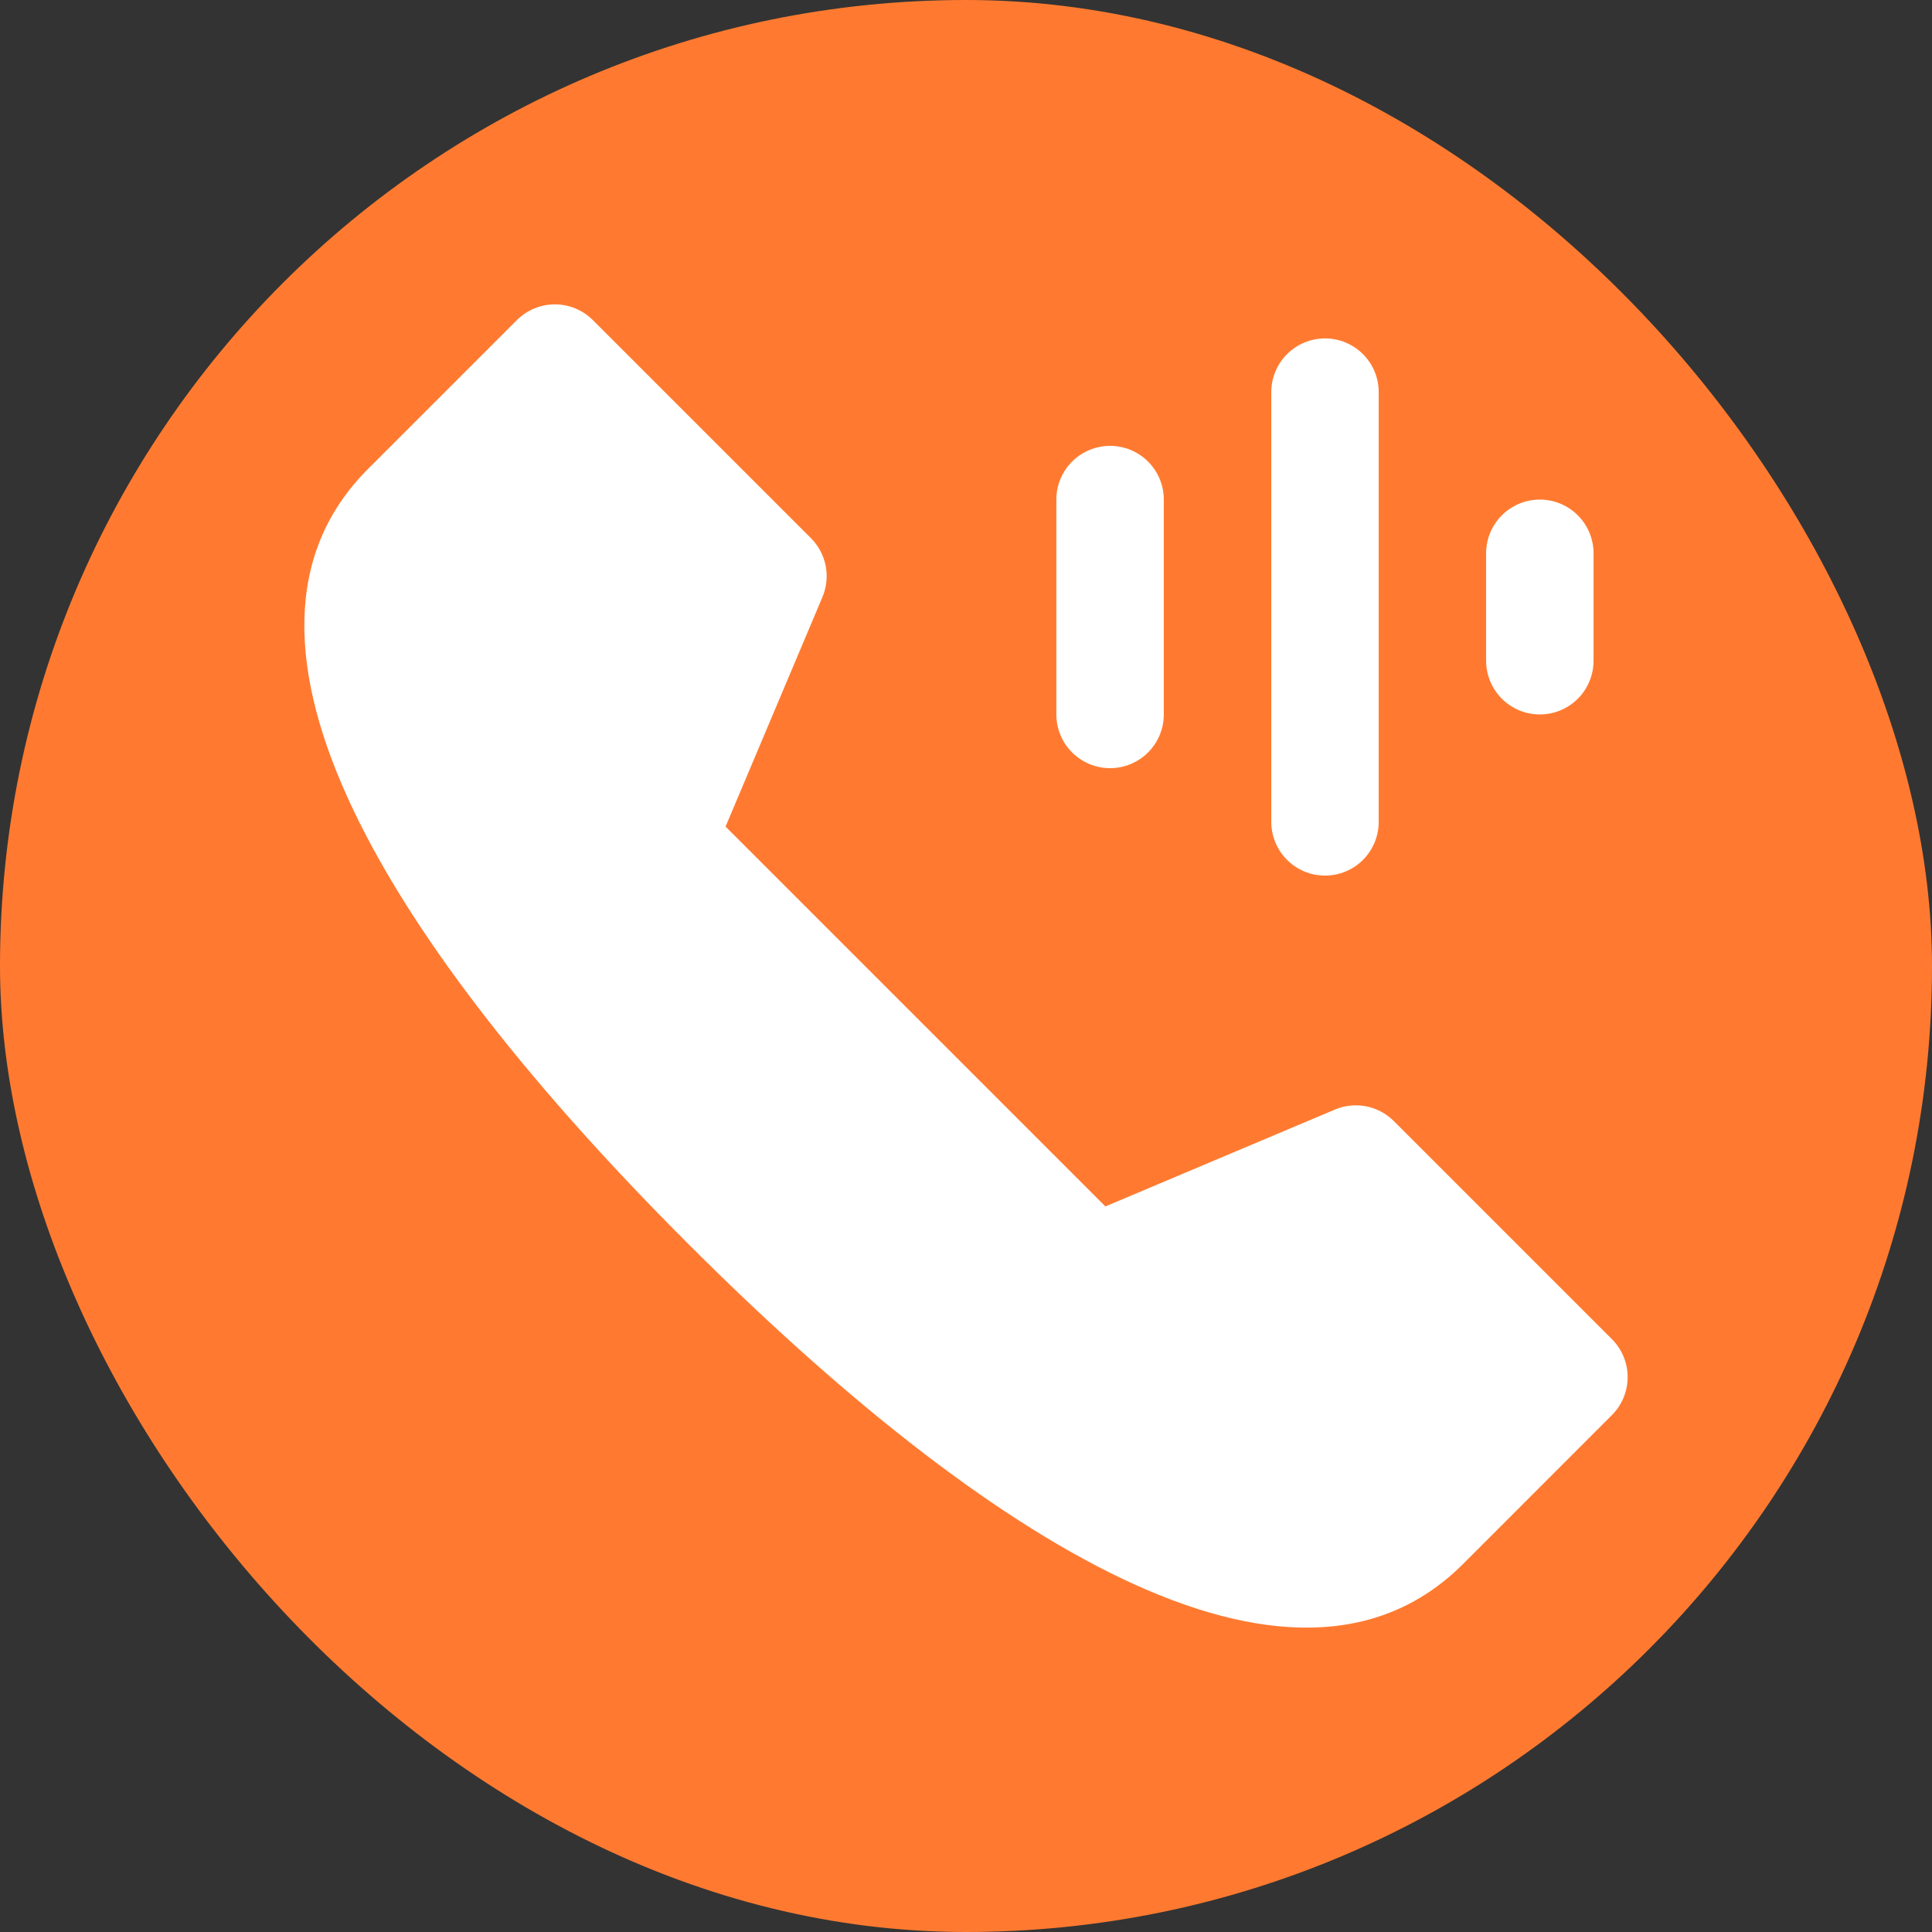
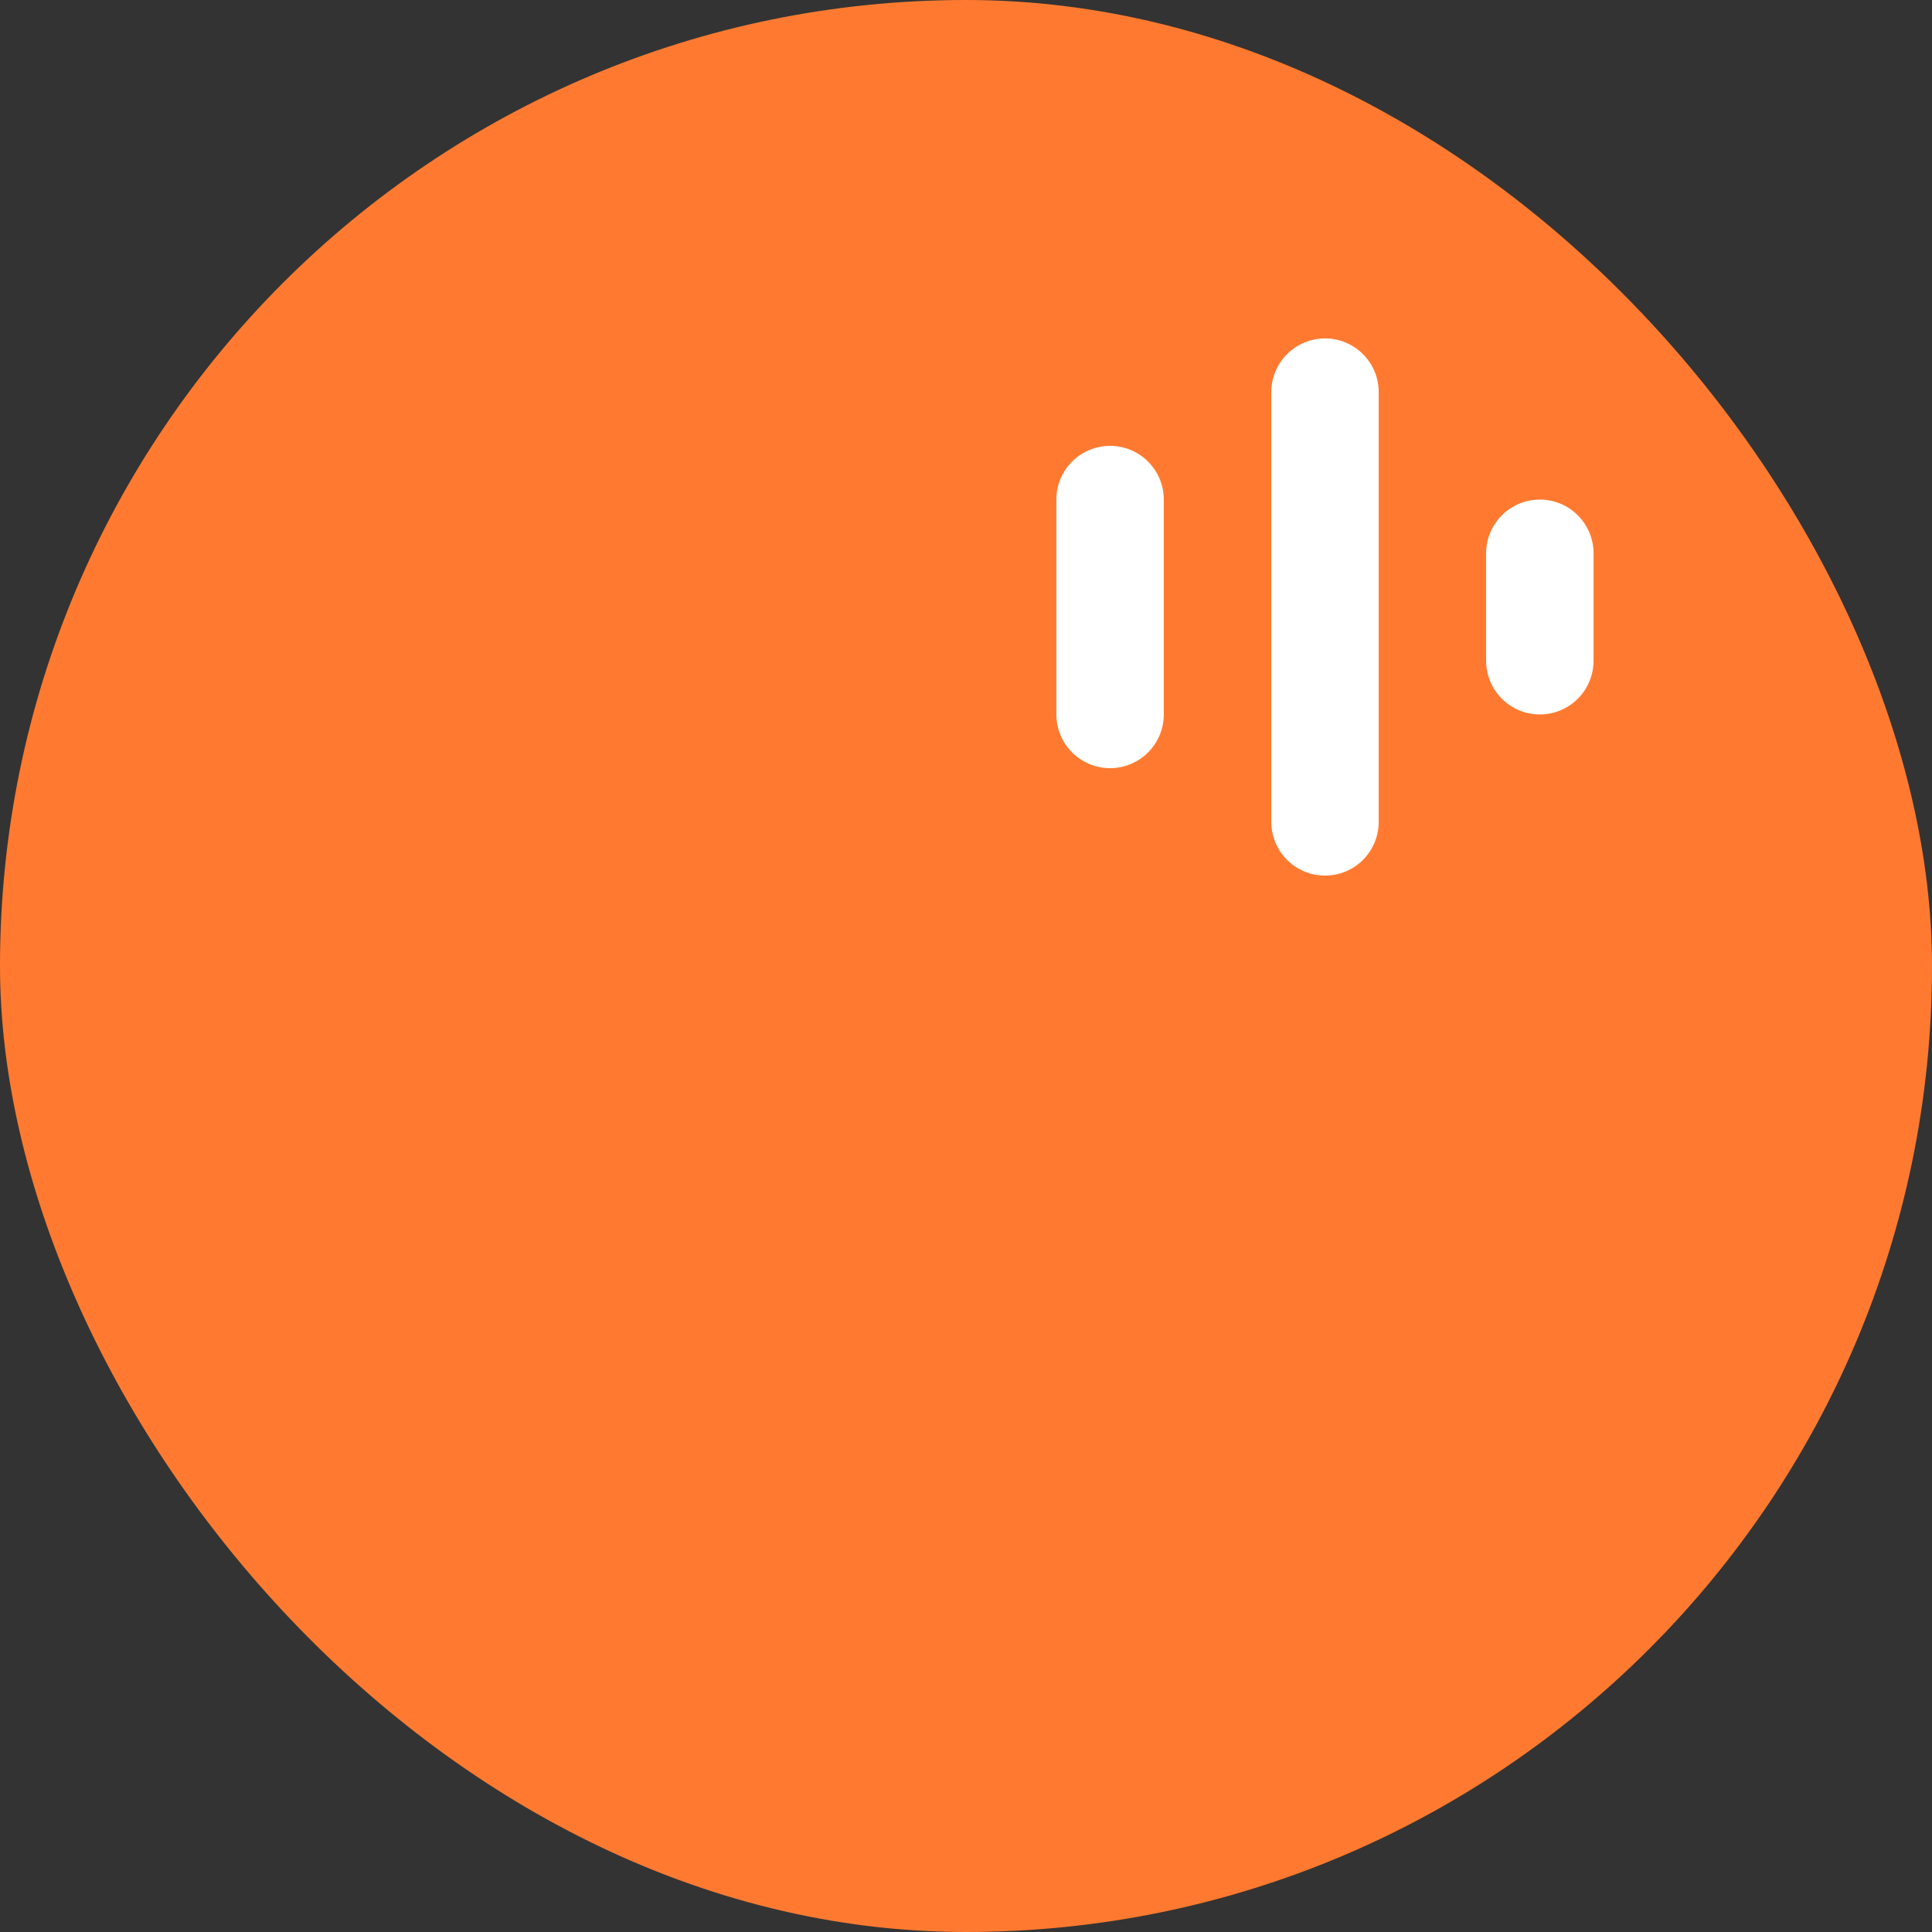
<svg xmlns="http://www.w3.org/2000/svg" width="73" height="73" viewBox="0 0 73 73" fill="none">
  <rect x="0" y="0" width="73" height="73" fill="#333333" stroke="none" />
  <rect width="73" height="73" rx="36.5" fill="#FF7A30" />
  <path d="M50.065 33.084C50.331 33.084 50.595 33.032 50.842 32.93C51.088 32.828 51.312 32.678 51.5 32.49C51.689 32.301 51.838 32.078 51.94 31.831C52.042 31.585 52.095 31.321 52.094 31.055V14.817C52.094 14.279 51.881 13.762 51.5 13.382C51.119 13.001 50.603 12.787 50.065 12.787C49.526 12.787 49.01 13.001 48.63 13.382C48.249 13.762 48.035 14.279 48.035 14.817V31.055C48.035 31.321 48.087 31.585 48.19 31.831C48.291 32.078 48.441 32.301 48.63 32.49C48.818 32.678 49.042 32.828 49.288 32.93C49.534 33.032 49.798 33.084 50.065 33.084Z" fill="white" />
  <path d="M41.944 29.025C42.21 29.025 42.474 28.973 42.721 28.87C42.967 28.768 43.191 28.619 43.379 28.43C43.568 28.242 43.717 28.018 43.819 27.772C43.921 27.526 43.974 27.262 43.974 26.995V18.876C43.974 18.338 43.76 17.822 43.379 17.441C42.998 17.061 42.482 16.847 41.944 16.847C41.406 16.847 40.889 17.061 40.508 17.441C40.128 17.822 39.914 18.338 39.914 18.876V26.995C39.914 27.262 39.966 27.526 40.068 27.772C40.17 28.018 40.32 28.242 40.508 28.43C40.697 28.619 40.921 28.768 41.167 28.87C41.413 28.973 41.677 29.025 41.944 29.025Z" fill="white" />
  <path d="M58.182 26.995C58.449 26.995 58.713 26.943 58.959 26.841C59.205 26.739 59.429 26.589 59.617 26.401C59.806 26.212 59.955 25.989 60.057 25.742C60.159 25.496 60.212 25.232 60.212 24.966V20.906C60.212 20.368 59.998 19.852 59.617 19.471C59.237 19.09 58.72 18.877 58.182 18.877C57.644 18.877 57.127 19.09 56.747 19.471C56.366 19.852 56.152 20.368 56.152 20.906V24.966C56.152 25.232 56.205 25.496 56.307 25.742C56.409 25.989 56.558 26.212 56.747 26.401C56.935 26.589 57.159 26.739 57.405 26.841C57.651 26.943 57.916 26.995 58.182 26.995Z" fill="white" />
-   <path d="M60.905 50.599L52.665 42.359C52.38 42.074 52.016 41.88 51.62 41.802C51.223 41.725 50.813 41.767 50.441 41.924L41.767 45.585L27.415 31.233L31.076 22.559C31.233 22.187 31.275 21.776 31.198 21.38C31.12 20.984 30.926 20.62 30.641 20.334L22.401 12.095C22.212 11.906 21.989 11.757 21.742 11.655C21.496 11.553 21.232 11.5 20.966 11.5C20.699 11.5 20.435 11.553 20.189 11.655C19.943 11.757 19.719 11.906 19.53 12.095L13.903 17.721C7.461 24.164 14.807 35.804 26.002 46.998C37.196 58.193 48.836 65.538 55.279 59.096L60.905 53.469C61.286 53.089 61.5 52.572 61.5 52.034C61.5 51.496 61.286 50.98 60.905 50.599Z" fill="white" />
</svg>